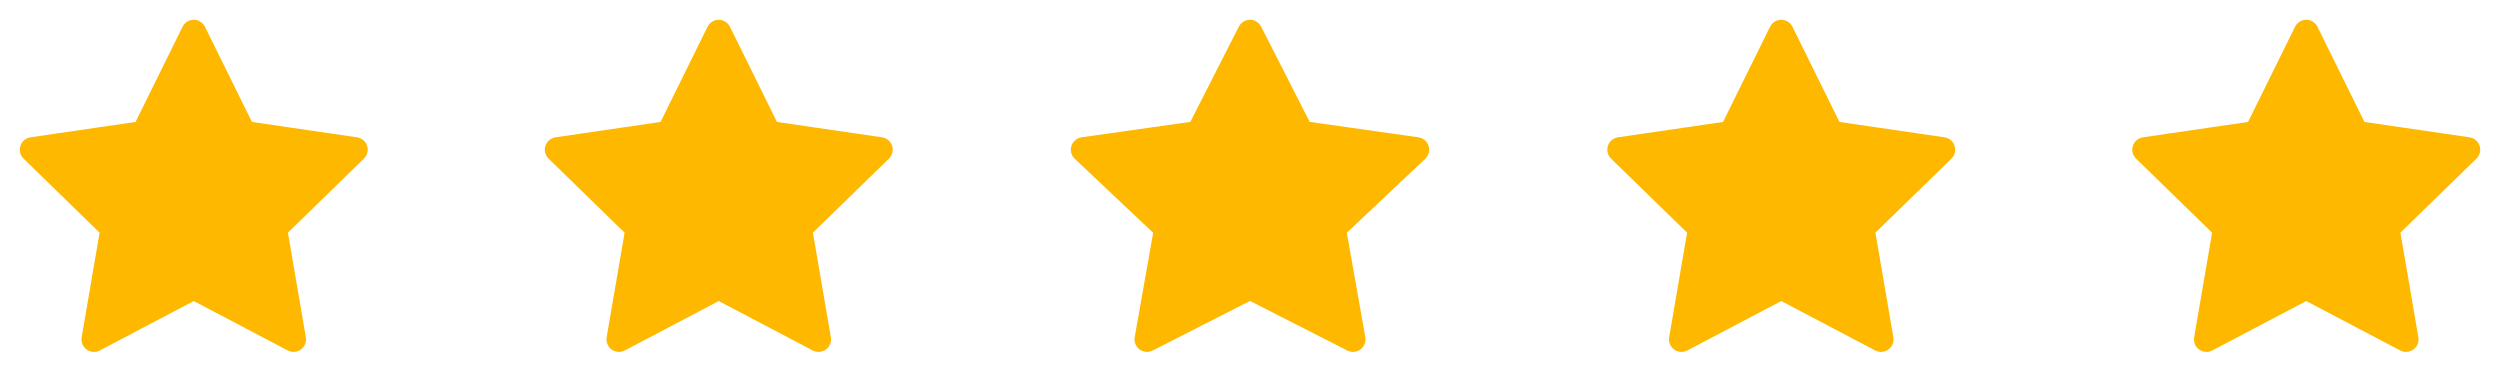
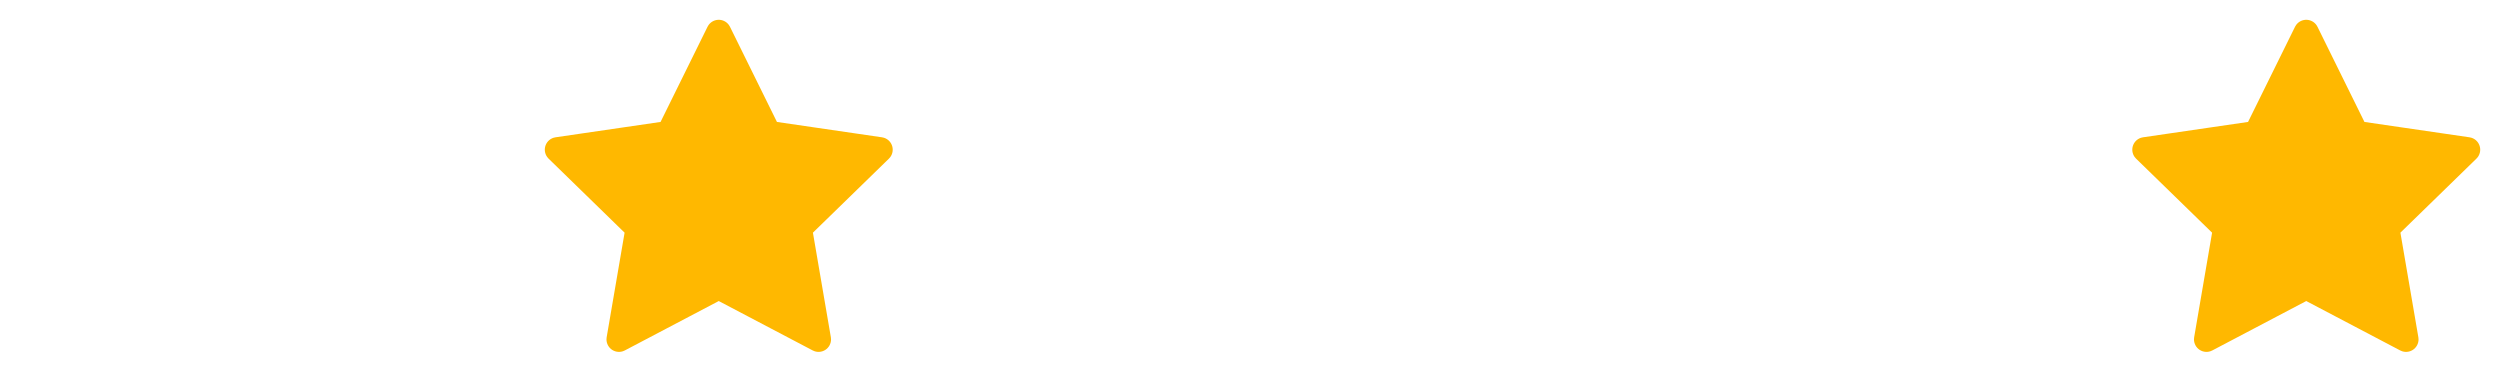
<svg xmlns="http://www.w3.org/2000/svg" width="200" height="31" viewBox="0 0 200 31" fill="none">
-   <path d="M15.5 2.583L19.491 10.669L28.417 11.974L21.959 18.264L23.483 27.151L15.5 22.953L7.518 27.151L9.042 18.264L2.583 11.974L11.509 10.669L15.5 2.583Z" fill="#FFB800" stroke="#FFB800" stroke-width="2" stroke-linecap="round" stroke-linejoin="round" />
  <path d="M57.5 2.583L61.491 10.669L70.417 11.974L63.959 18.264L65.483 27.151L57.5 22.953L49.518 27.151L51.042 18.264L44.584 11.974L53.509 10.669L57.5 2.583Z" fill="#FFB800" stroke="#FFB800" stroke-width="2" stroke-linecap="round" stroke-linejoin="round" />
-   <path d="M100 2.583L104.12 10.669L113.333 11.974L106.667 18.264L108.24 27.151L100 22.953L91.76 27.151L93.333 18.264L86.666 11.974L95.88 10.669L100 2.583Z" fill="#FFB800" stroke="#FFB800" stroke-width="2" stroke-linecap="round" stroke-linejoin="round" />
-   <path d="M142.5 2.583L146.491 10.669L155.417 11.974L148.958 18.264L150.483 27.151L142.5 22.953L134.518 27.151L136.042 18.264L129.583 11.974L138.509 10.669L142.5 2.583Z" fill="#FFB800" stroke="#FFB800" stroke-width="2" stroke-linecap="round" stroke-linejoin="round" />
  <path d="M184.5 2.583L188.491 10.669L197.417 11.974L190.958 18.264L192.483 27.151L184.5 22.953L176.518 27.151L178.042 18.264L171.583 11.974L180.509 10.669L184.5 2.583Z" fill="#FFB800" stroke="#FFB800" stroke-width="2" stroke-linecap="round" stroke-linejoin="round" />
</svg>